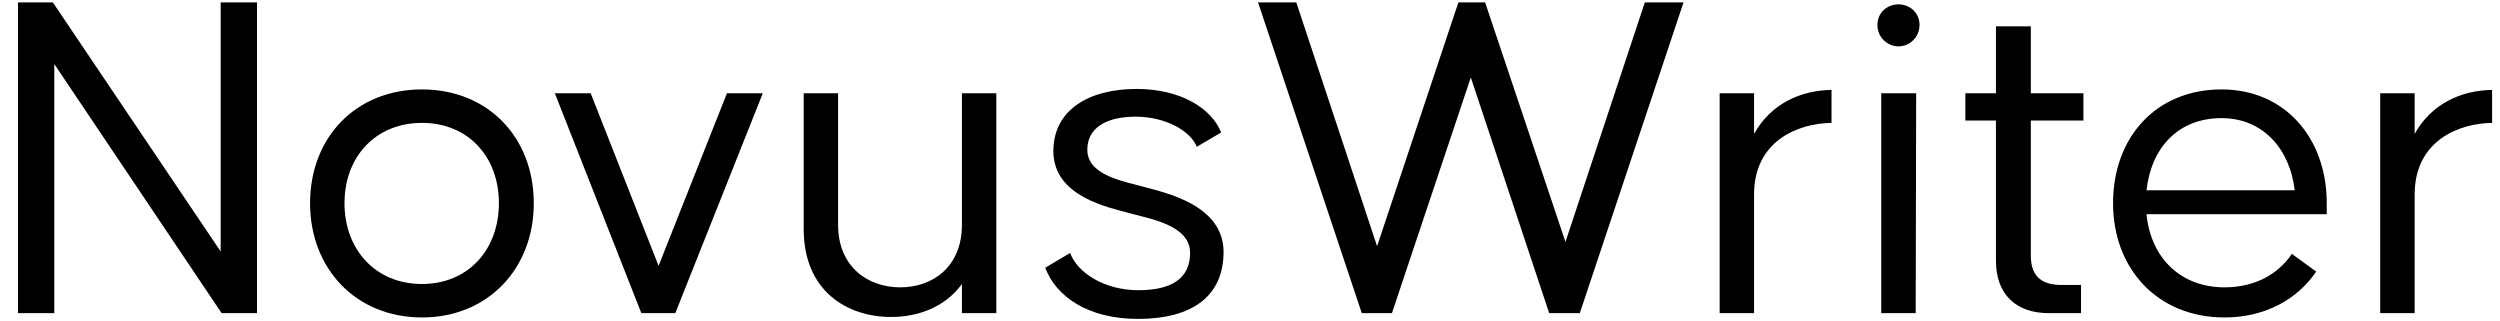
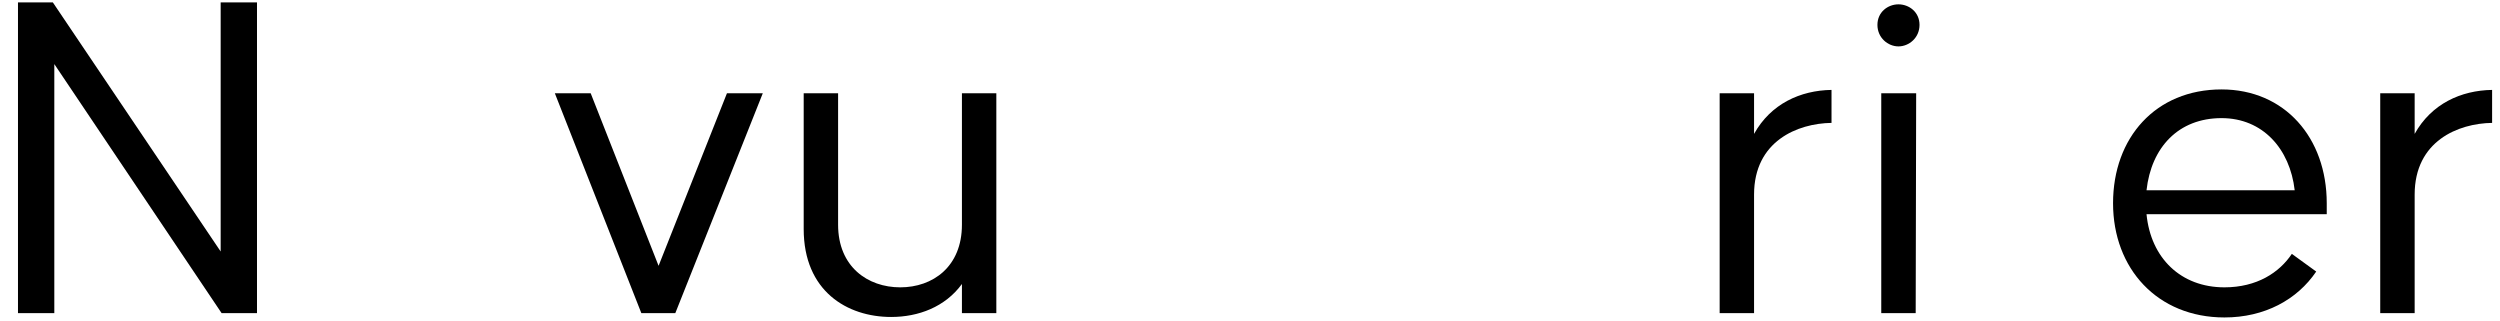
<svg xmlns="http://www.w3.org/2000/svg" width="109" height="14" viewBox="0 0 109 14" fill="none">
  <path d="M9.621 0.106V10.965L2.305 0.106H0.784V13.654H2.368V2.794L9.663 13.654H11.205V0.106H9.621Z" fill="black" />
-   <path d="M18.396 13.841C21.273 13.841 23.273 11.715 23.273 8.86C23.273 5.984 21.273 3.899 18.396 3.899C15.52 3.899 13.519 5.984 13.519 8.86C13.519 11.715 15.52 13.841 18.396 13.841ZM18.396 12.382C16.374 12.382 15.02 10.882 15.02 8.86C15.02 6.838 16.374 5.358 18.396 5.358C20.418 5.358 21.752 6.838 21.752 8.86C21.752 10.882 20.418 12.382 18.396 12.382Z" fill="black" />
  <path d="M27.963 13.654H29.443L33.258 4.066H31.695L28.714 11.59L25.754 4.066H24.191L27.963 13.654Z" fill="black" />
  <path d="M41.94 4.066V9.798C41.94 11.632 40.668 12.528 39.251 12.528C37.834 12.528 36.541 11.632 36.541 9.798V4.066H35.041V9.985C35.041 12.695 36.937 13.82 38.855 13.82C40.043 13.82 41.21 13.383 41.94 12.382V13.654H43.44V4.066H41.94Z" fill="black" />
-   <path d="M45.573 11.674C46.052 12.945 47.449 13.904 49.616 13.904C51.992 13.904 53.347 12.903 53.347 10.986C53.347 8.922 50.783 8.401 49.887 8.151C48.991 7.901 47.407 7.651 47.407 6.525C47.407 5.629 48.157 5.087 49.512 5.087C50.825 5.087 51.909 5.713 52.18 6.4L53.243 5.775C52.826 4.733 51.492 3.878 49.554 3.878C47.469 3.878 45.927 4.795 45.927 6.588C45.927 8.589 48.366 9.047 49.262 9.298C50.158 9.548 51.888 9.819 51.888 11.028C51.888 12.111 51.117 12.653 49.637 12.653C48.136 12.653 46.969 11.882 46.657 11.028L45.573 11.674Z" fill="black" />
-   <path d="M71.714 0.106L68.254 10.548L64.752 0.106H63.585L60.041 10.736L56.519 0.106H54.851L59.374 13.654H60.688L64.127 3.378L67.545 13.654H68.879L73.402 0.106H71.714Z" fill="black" />
  <path d="M76.477 5.838V4.066H74.977V13.654H76.477V8.485C76.477 6.15 78.374 5.379 79.854 5.358V3.92C78.499 3.941 77.207 4.524 76.477 5.838Z" fill="black" />
  <path d="M82.773 2.023C83.232 2.023 83.691 1.648 83.691 1.085C83.691 0.523 83.232 0.189 82.773 0.189C82.315 0.189 81.856 0.523 81.856 1.085C81.856 1.648 82.315 2.023 82.773 2.023ZM83.524 13.654L83.545 4.066H82.023V13.654H83.524Z" fill="black" />
-   <path d="M90.837 5.254V4.066H88.544V1.148H87.023V4.066H85.689V5.254H87.023V11.361C87.023 12.82 87.877 13.654 89.336 13.654H90.733V12.424H89.878C89.17 12.424 88.544 12.174 88.544 11.153V5.254H90.837Z" fill="black" />
  <path d="M96.86 3.899C93.984 3.899 92.129 6.004 92.129 8.86C92.129 11.715 94.067 13.841 96.985 13.841C98.736 13.841 100.153 13.07 100.987 11.84L99.924 11.069C99.382 11.882 98.403 12.528 96.985 12.528C95.088 12.528 93.775 11.257 93.588 9.339H101.446V8.86C101.446 6.004 99.611 3.899 96.86 3.899ZM96.86 5.15C98.653 5.15 99.841 6.484 100.049 8.297H93.588C93.796 6.421 94.984 5.15 96.86 5.15Z" fill="black" />
  <path d="M105.279 5.838V4.066H103.778V13.654H105.279V8.485C105.279 6.15 107.176 5.379 108.656 5.358V3.92C107.301 3.941 106.009 4.524 105.279 5.838Z" fill="black" />
</svg>